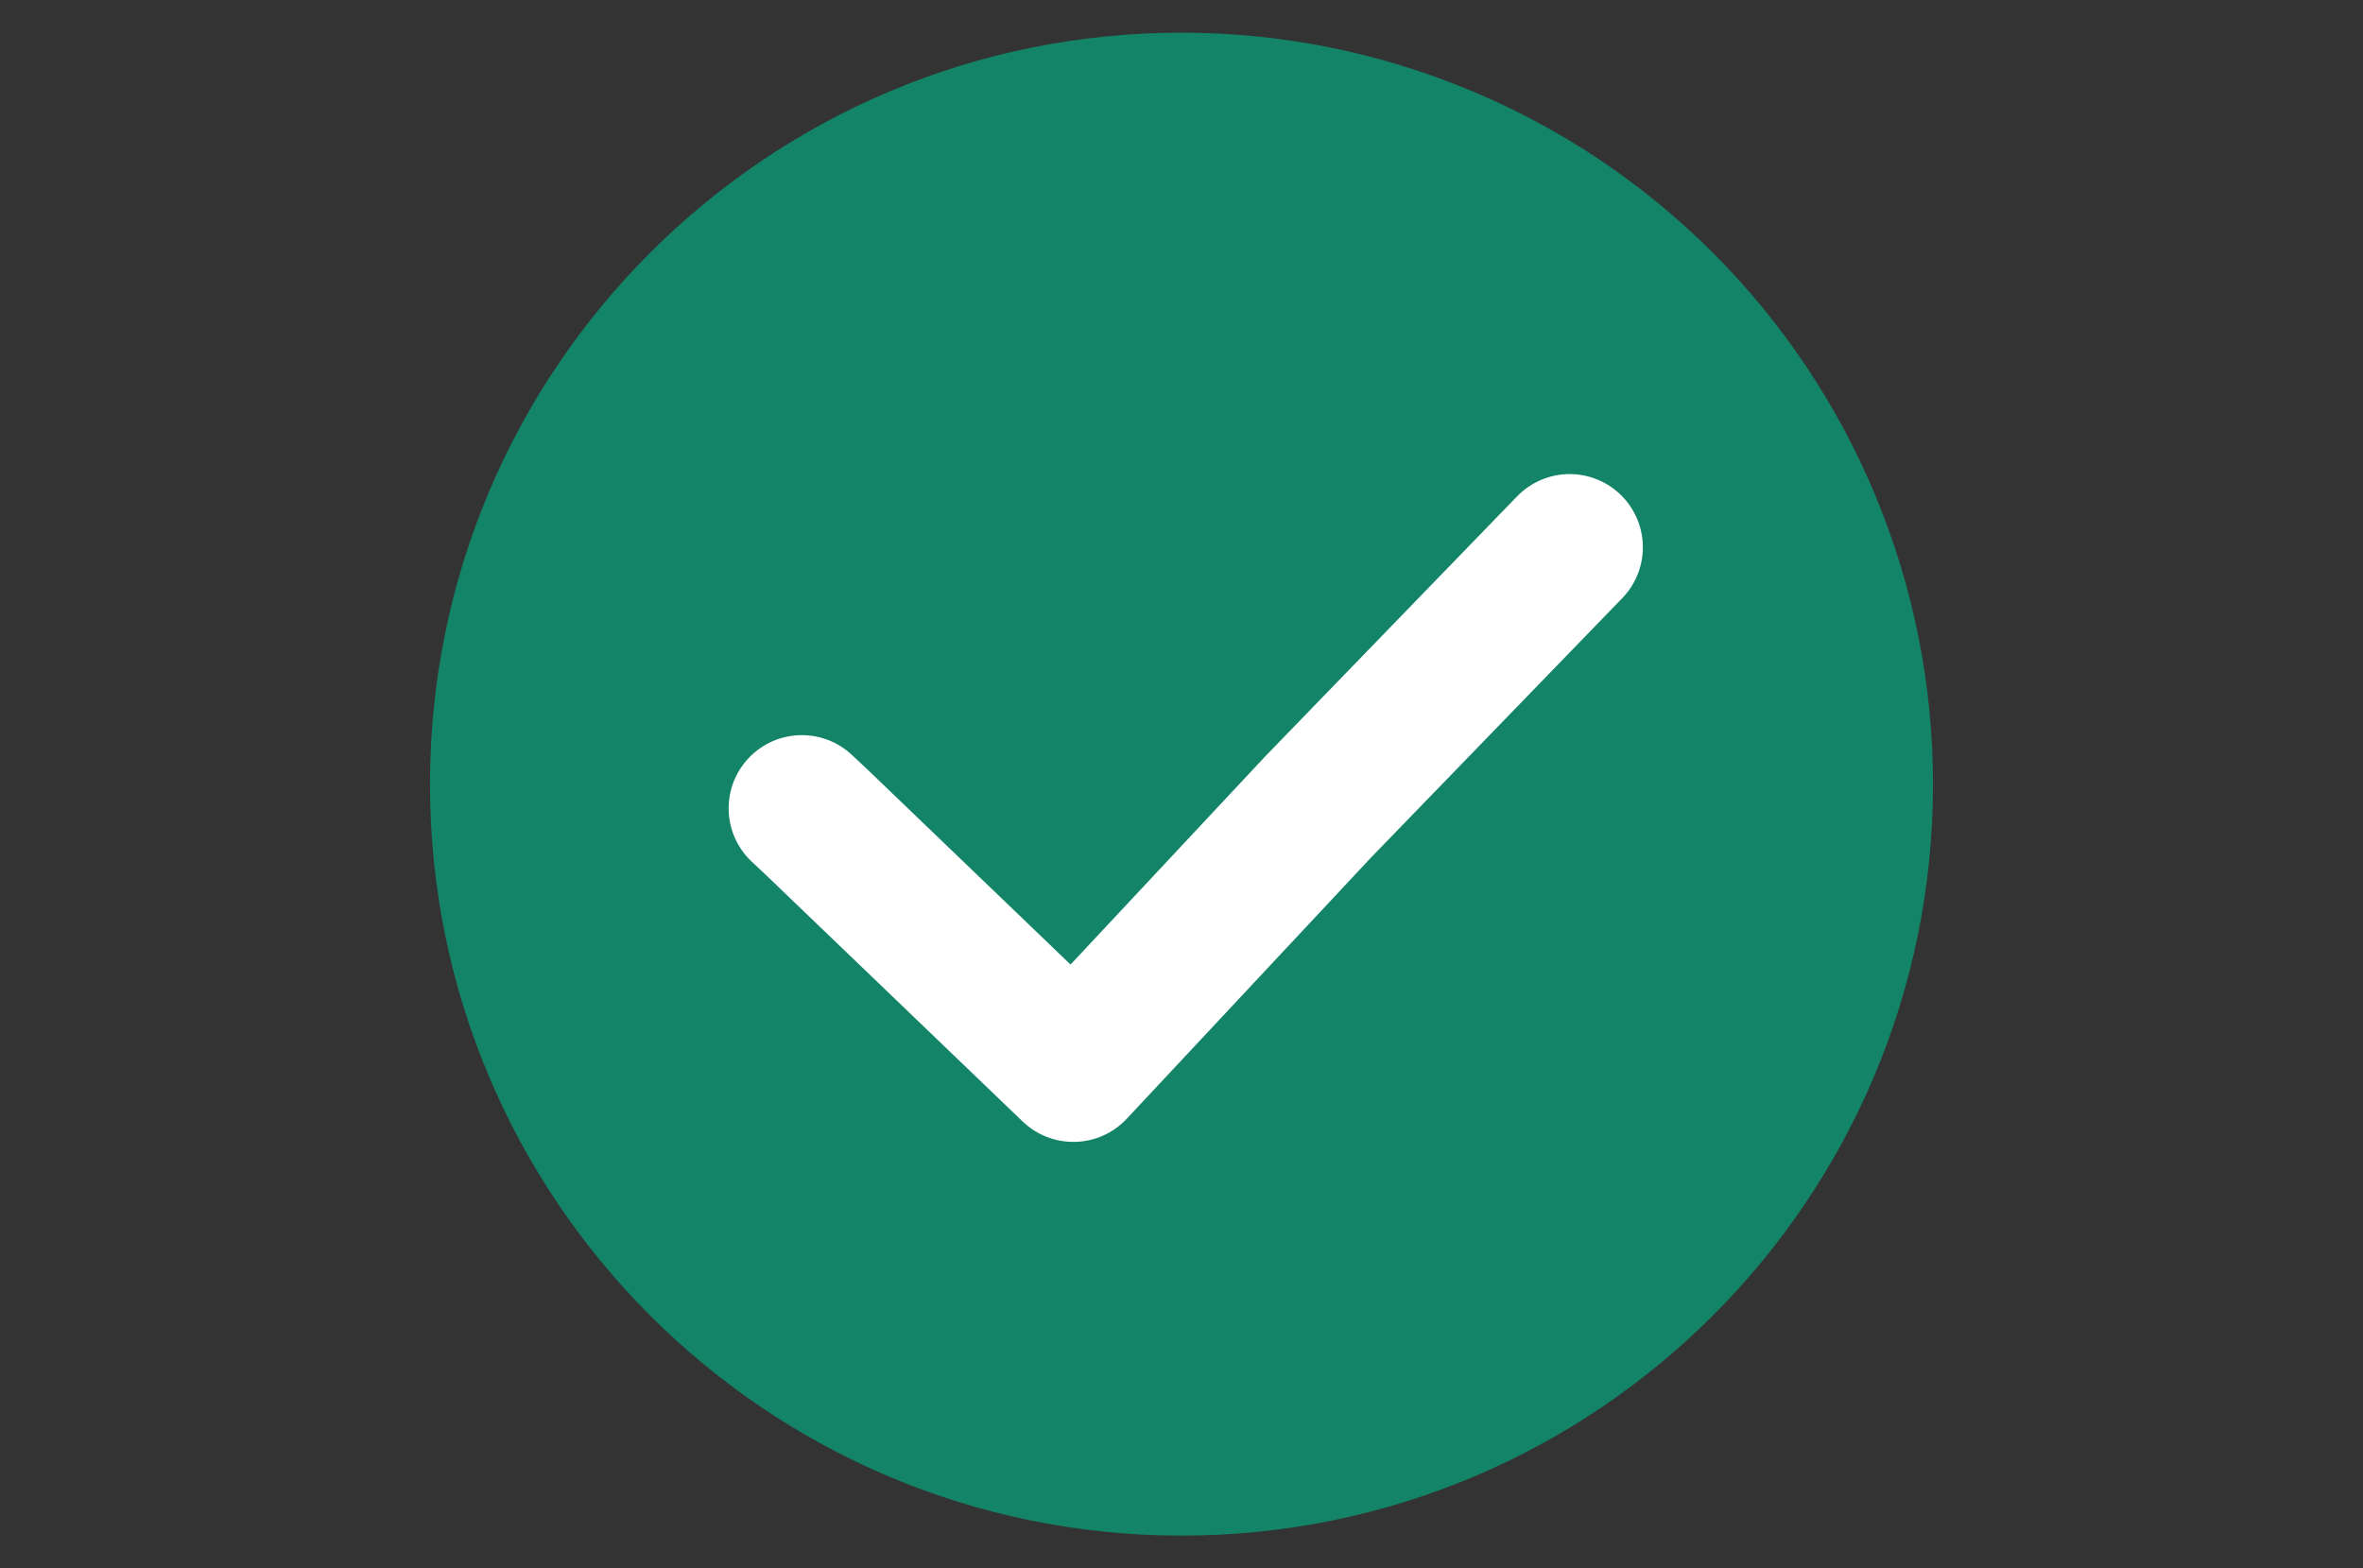
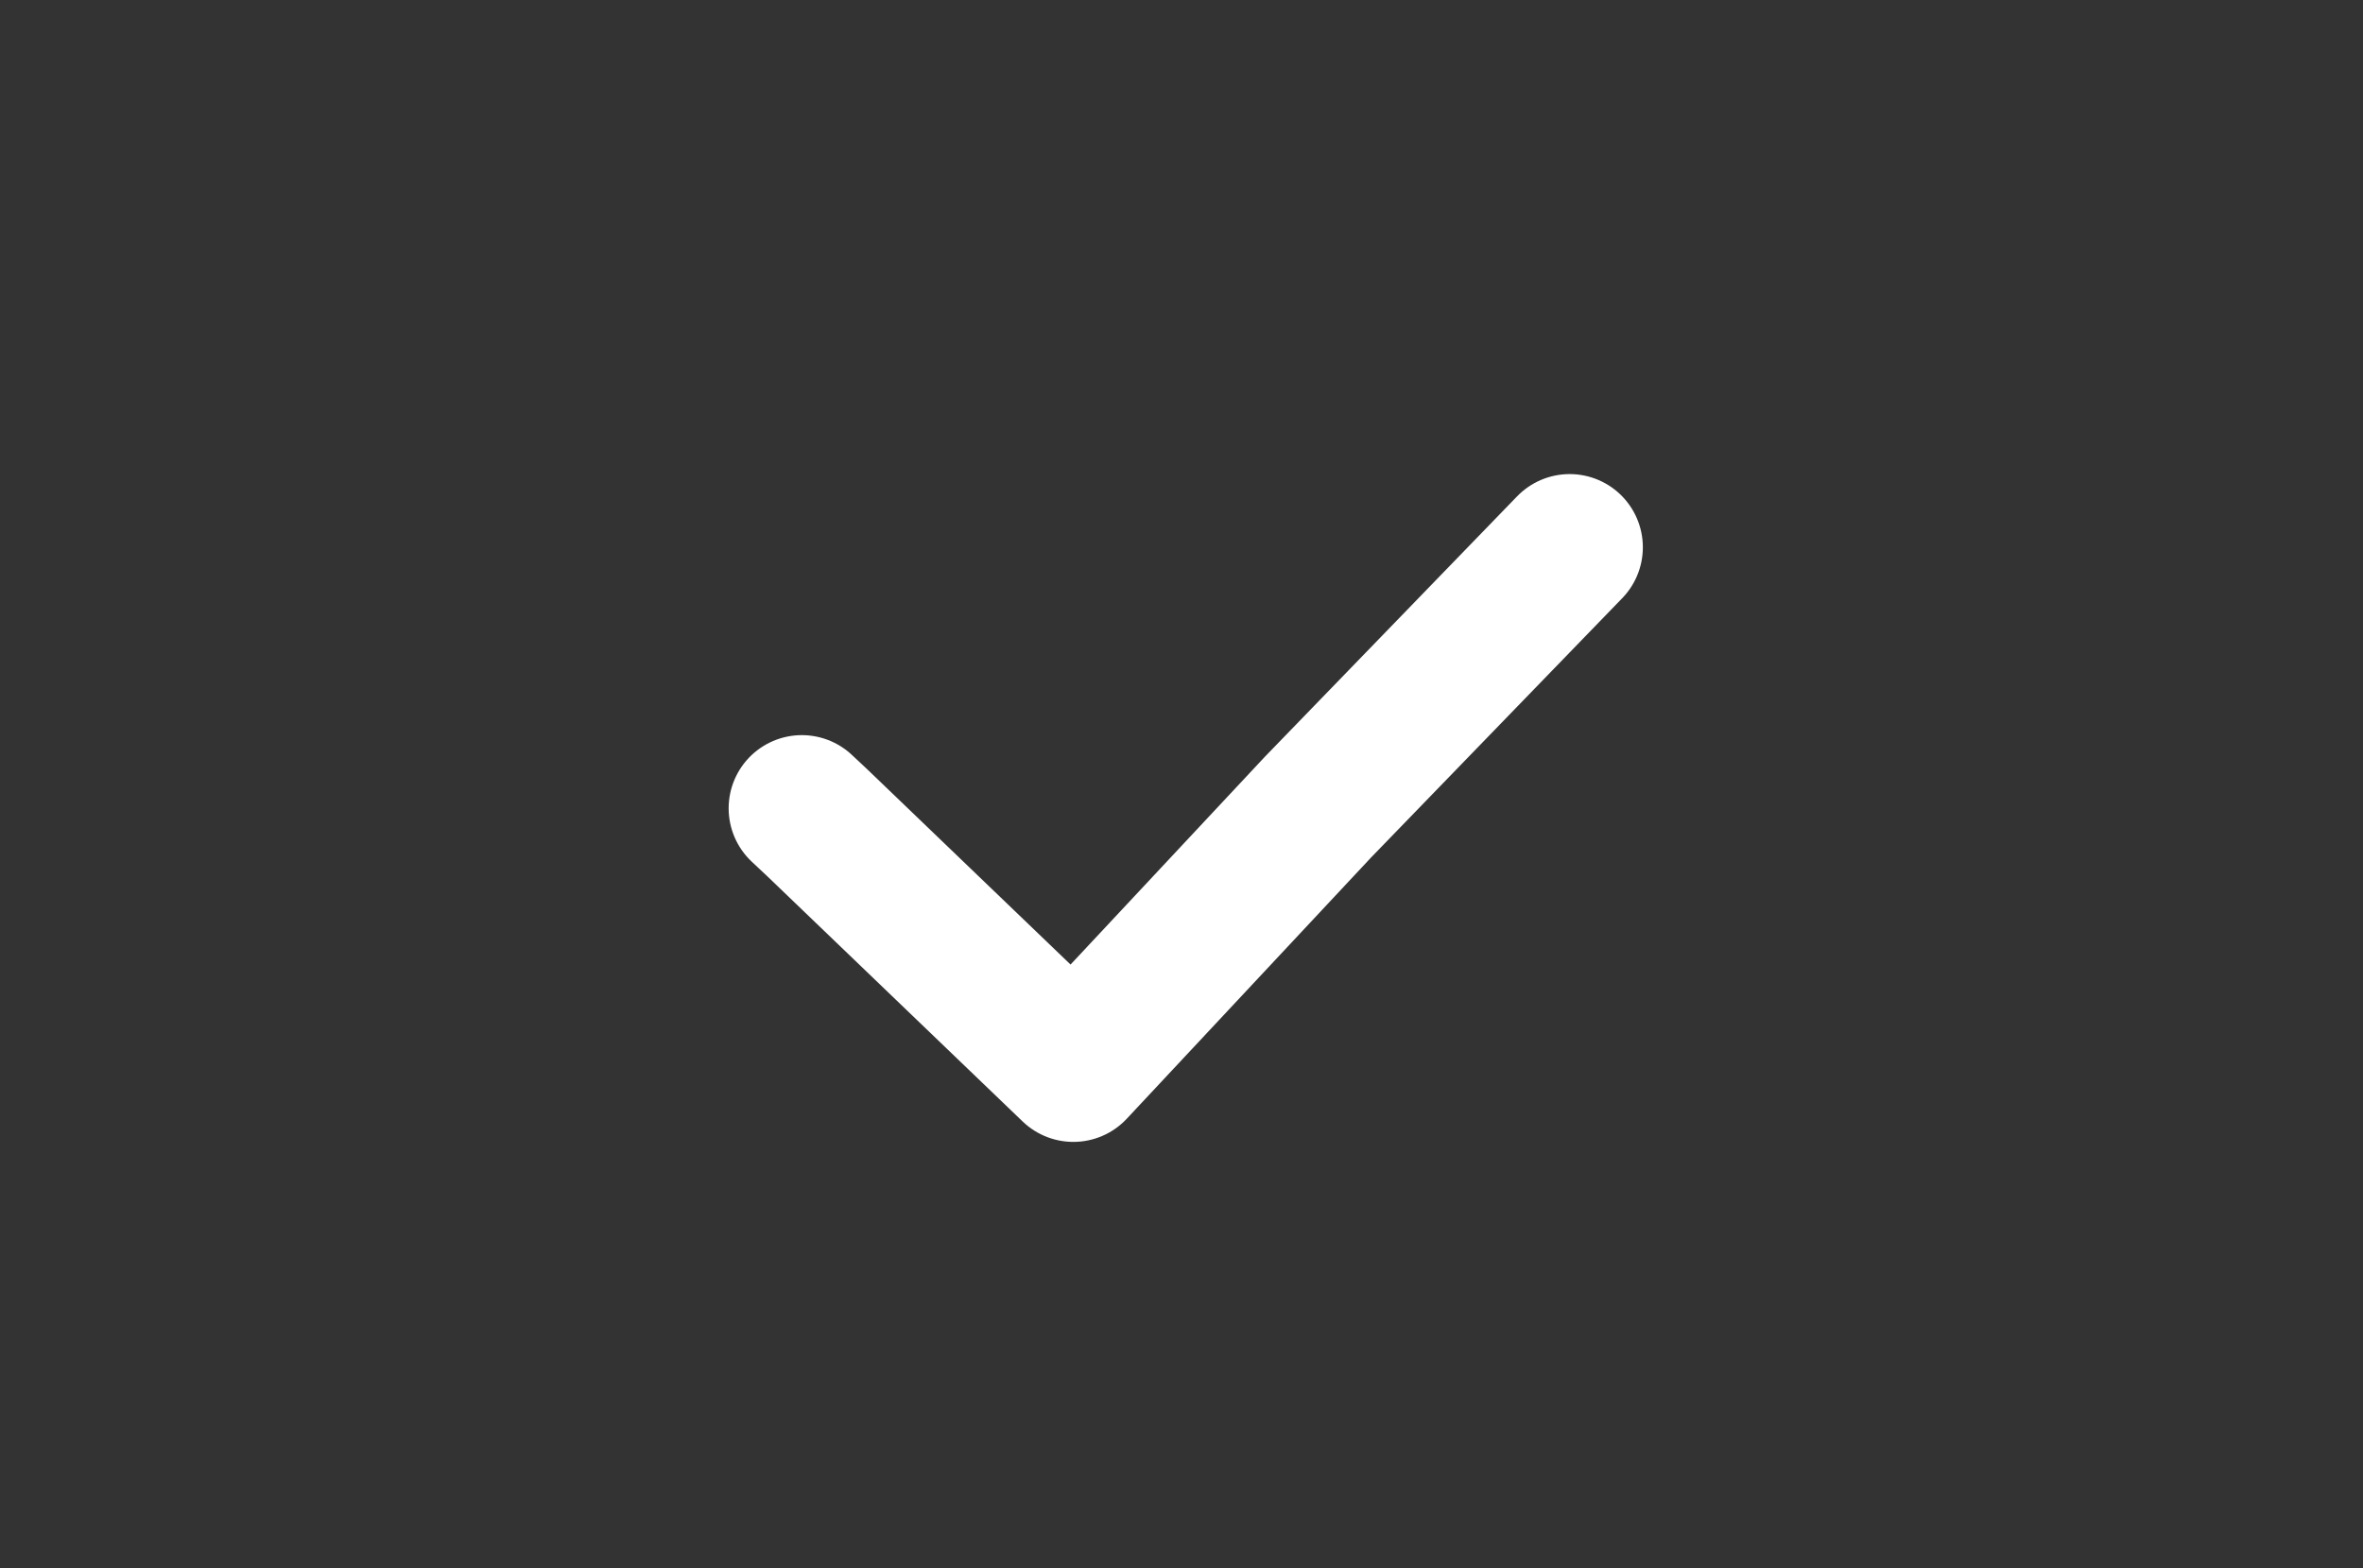
<svg xmlns="http://www.w3.org/2000/svg" width="113" height="75" viewBox="0 0 113 75" fill="none">
  <rect x="0" y="0" width="113" height="75" fill="#333333" stroke="none" />
-   <path fill-rule="evenodd" clip-rule="evenodd" d="M92.438 37.5C92.438 57.348 76.348 73.438 56.5 73.438C36.652 73.438 20.562 57.348 20.562 37.5C20.562 17.652 36.652 1.562 56.5 1.562C66.031 1.562 75.172 5.349 81.912 12.088C88.651 18.828 92.438 27.969 92.438 37.5Z" fill="#138468" />
  <path d="M75.062 26.172L63.031 38.594L51.328 51.109L39.094 39.359L38.344 38.656" stroke="white" stroke-width="7" stroke-linecap="round" stroke-linejoin="round" />
</svg>